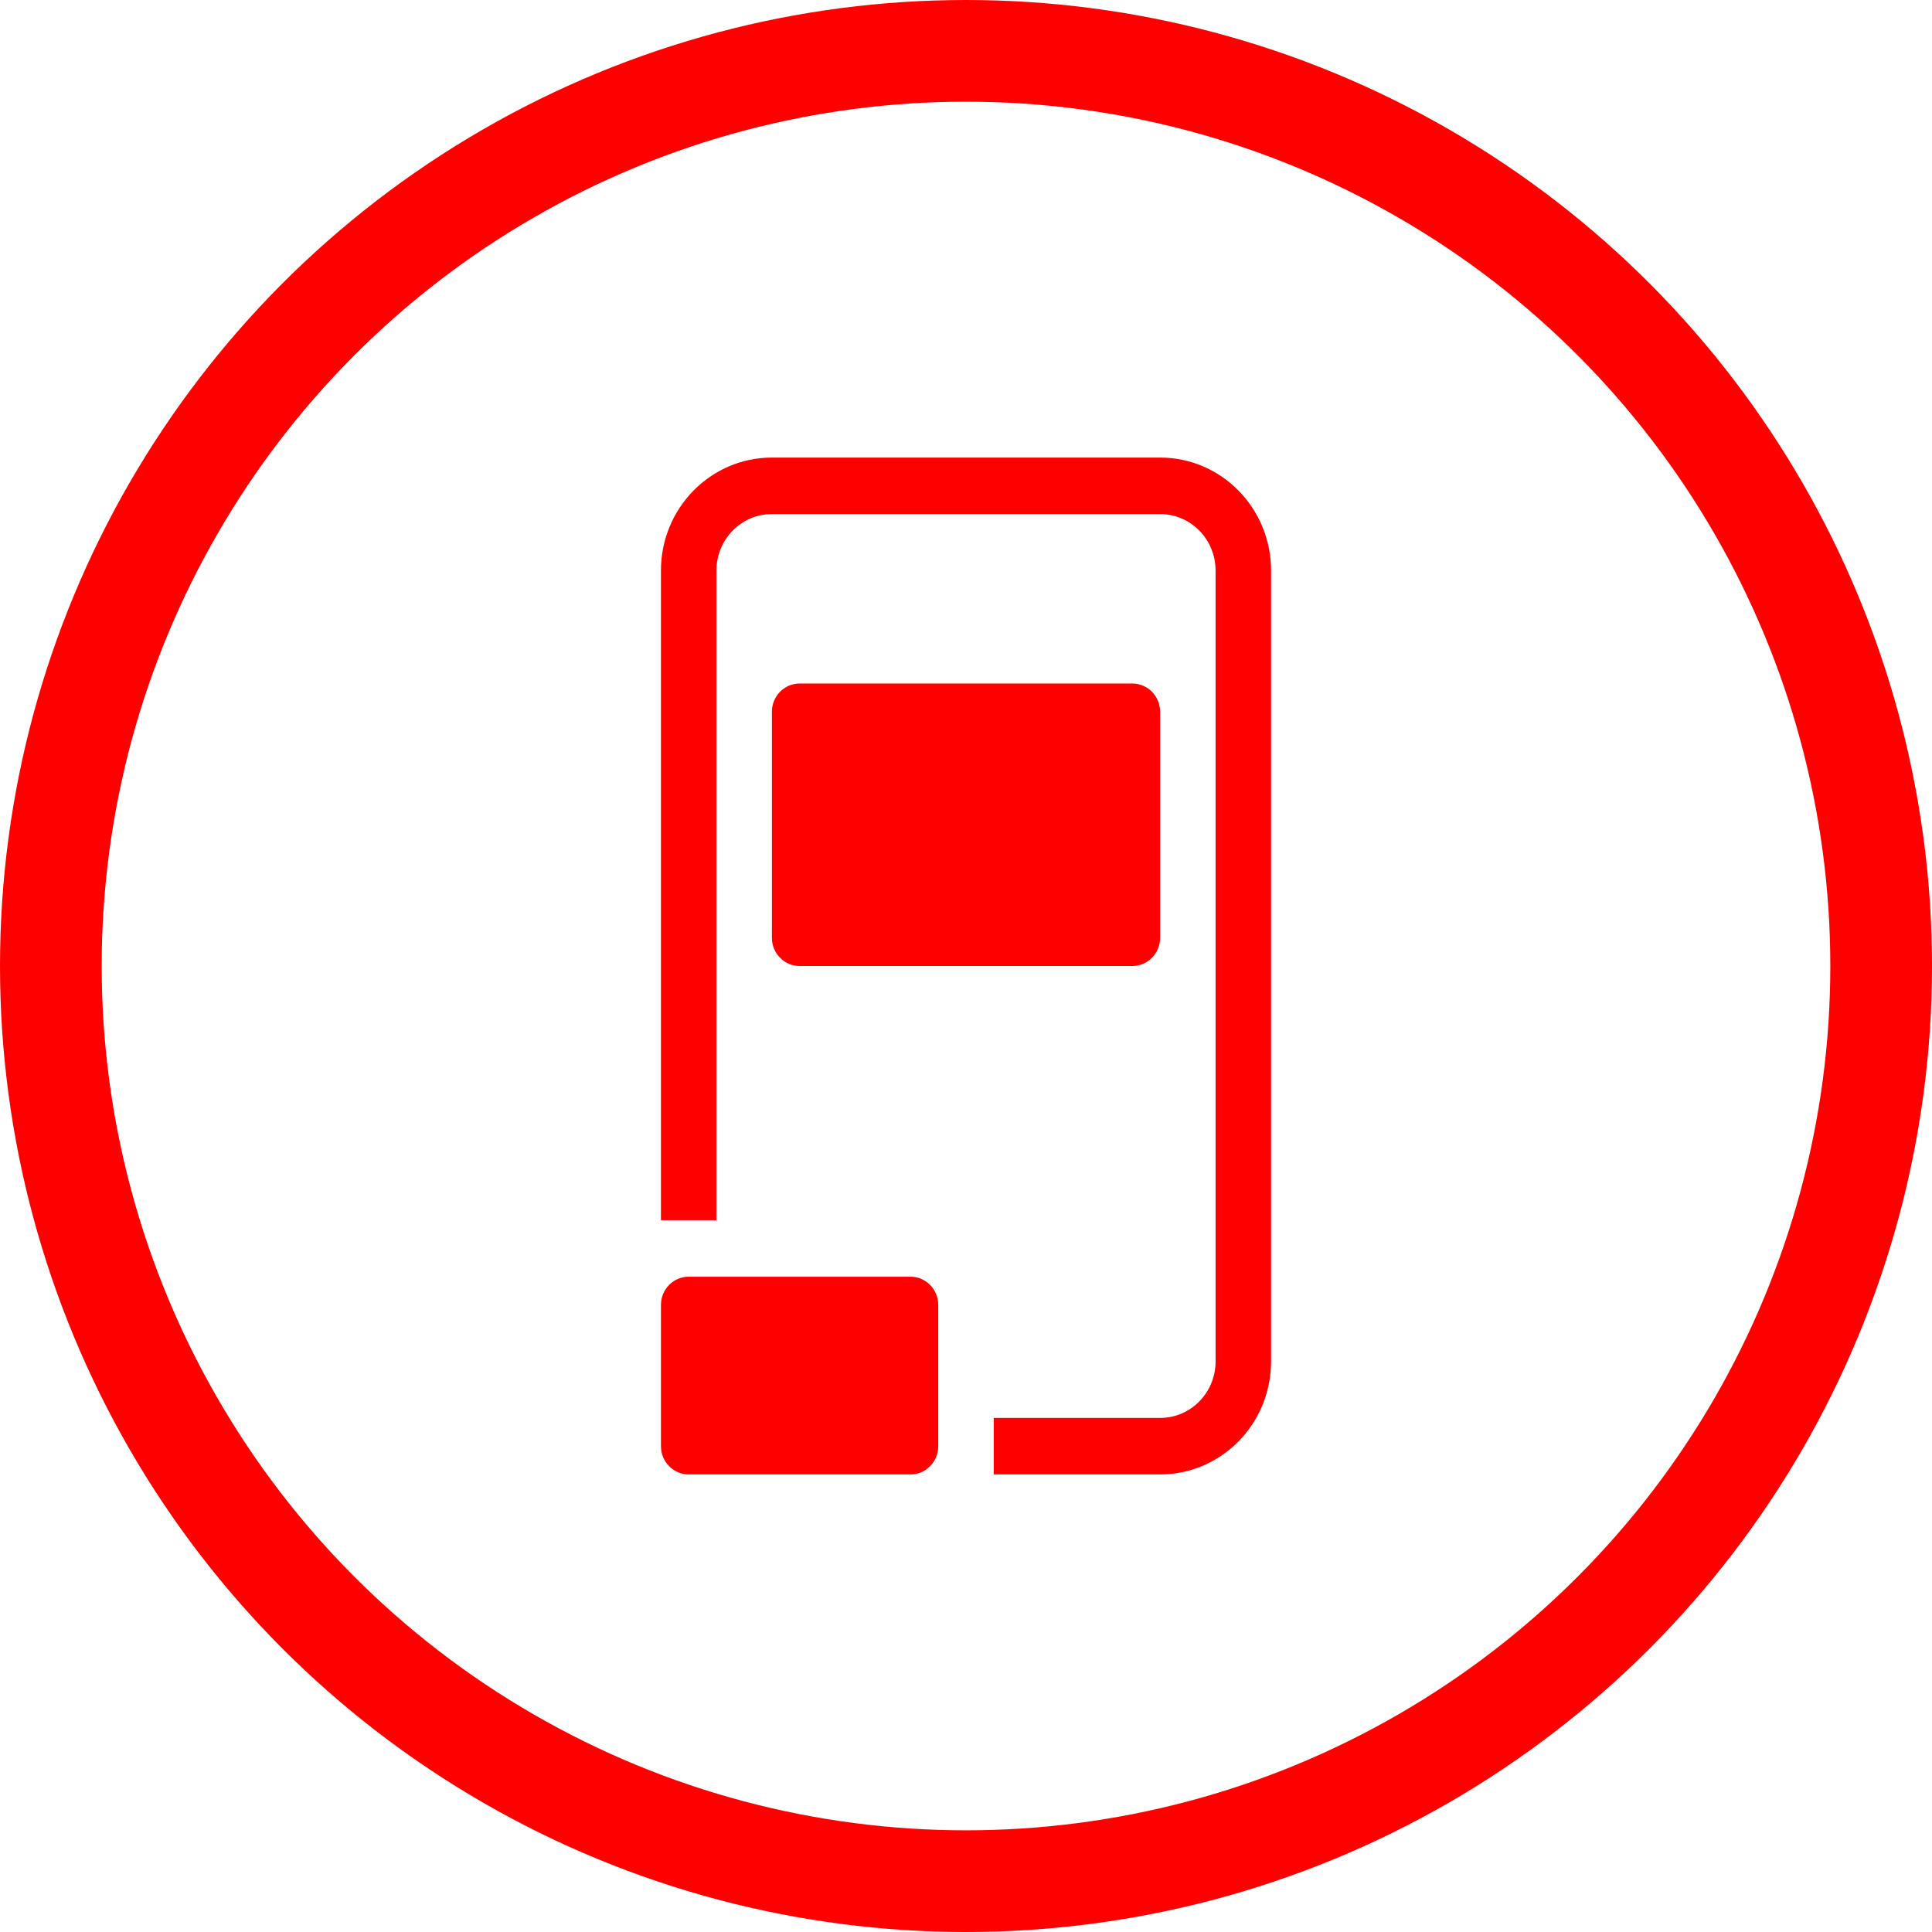
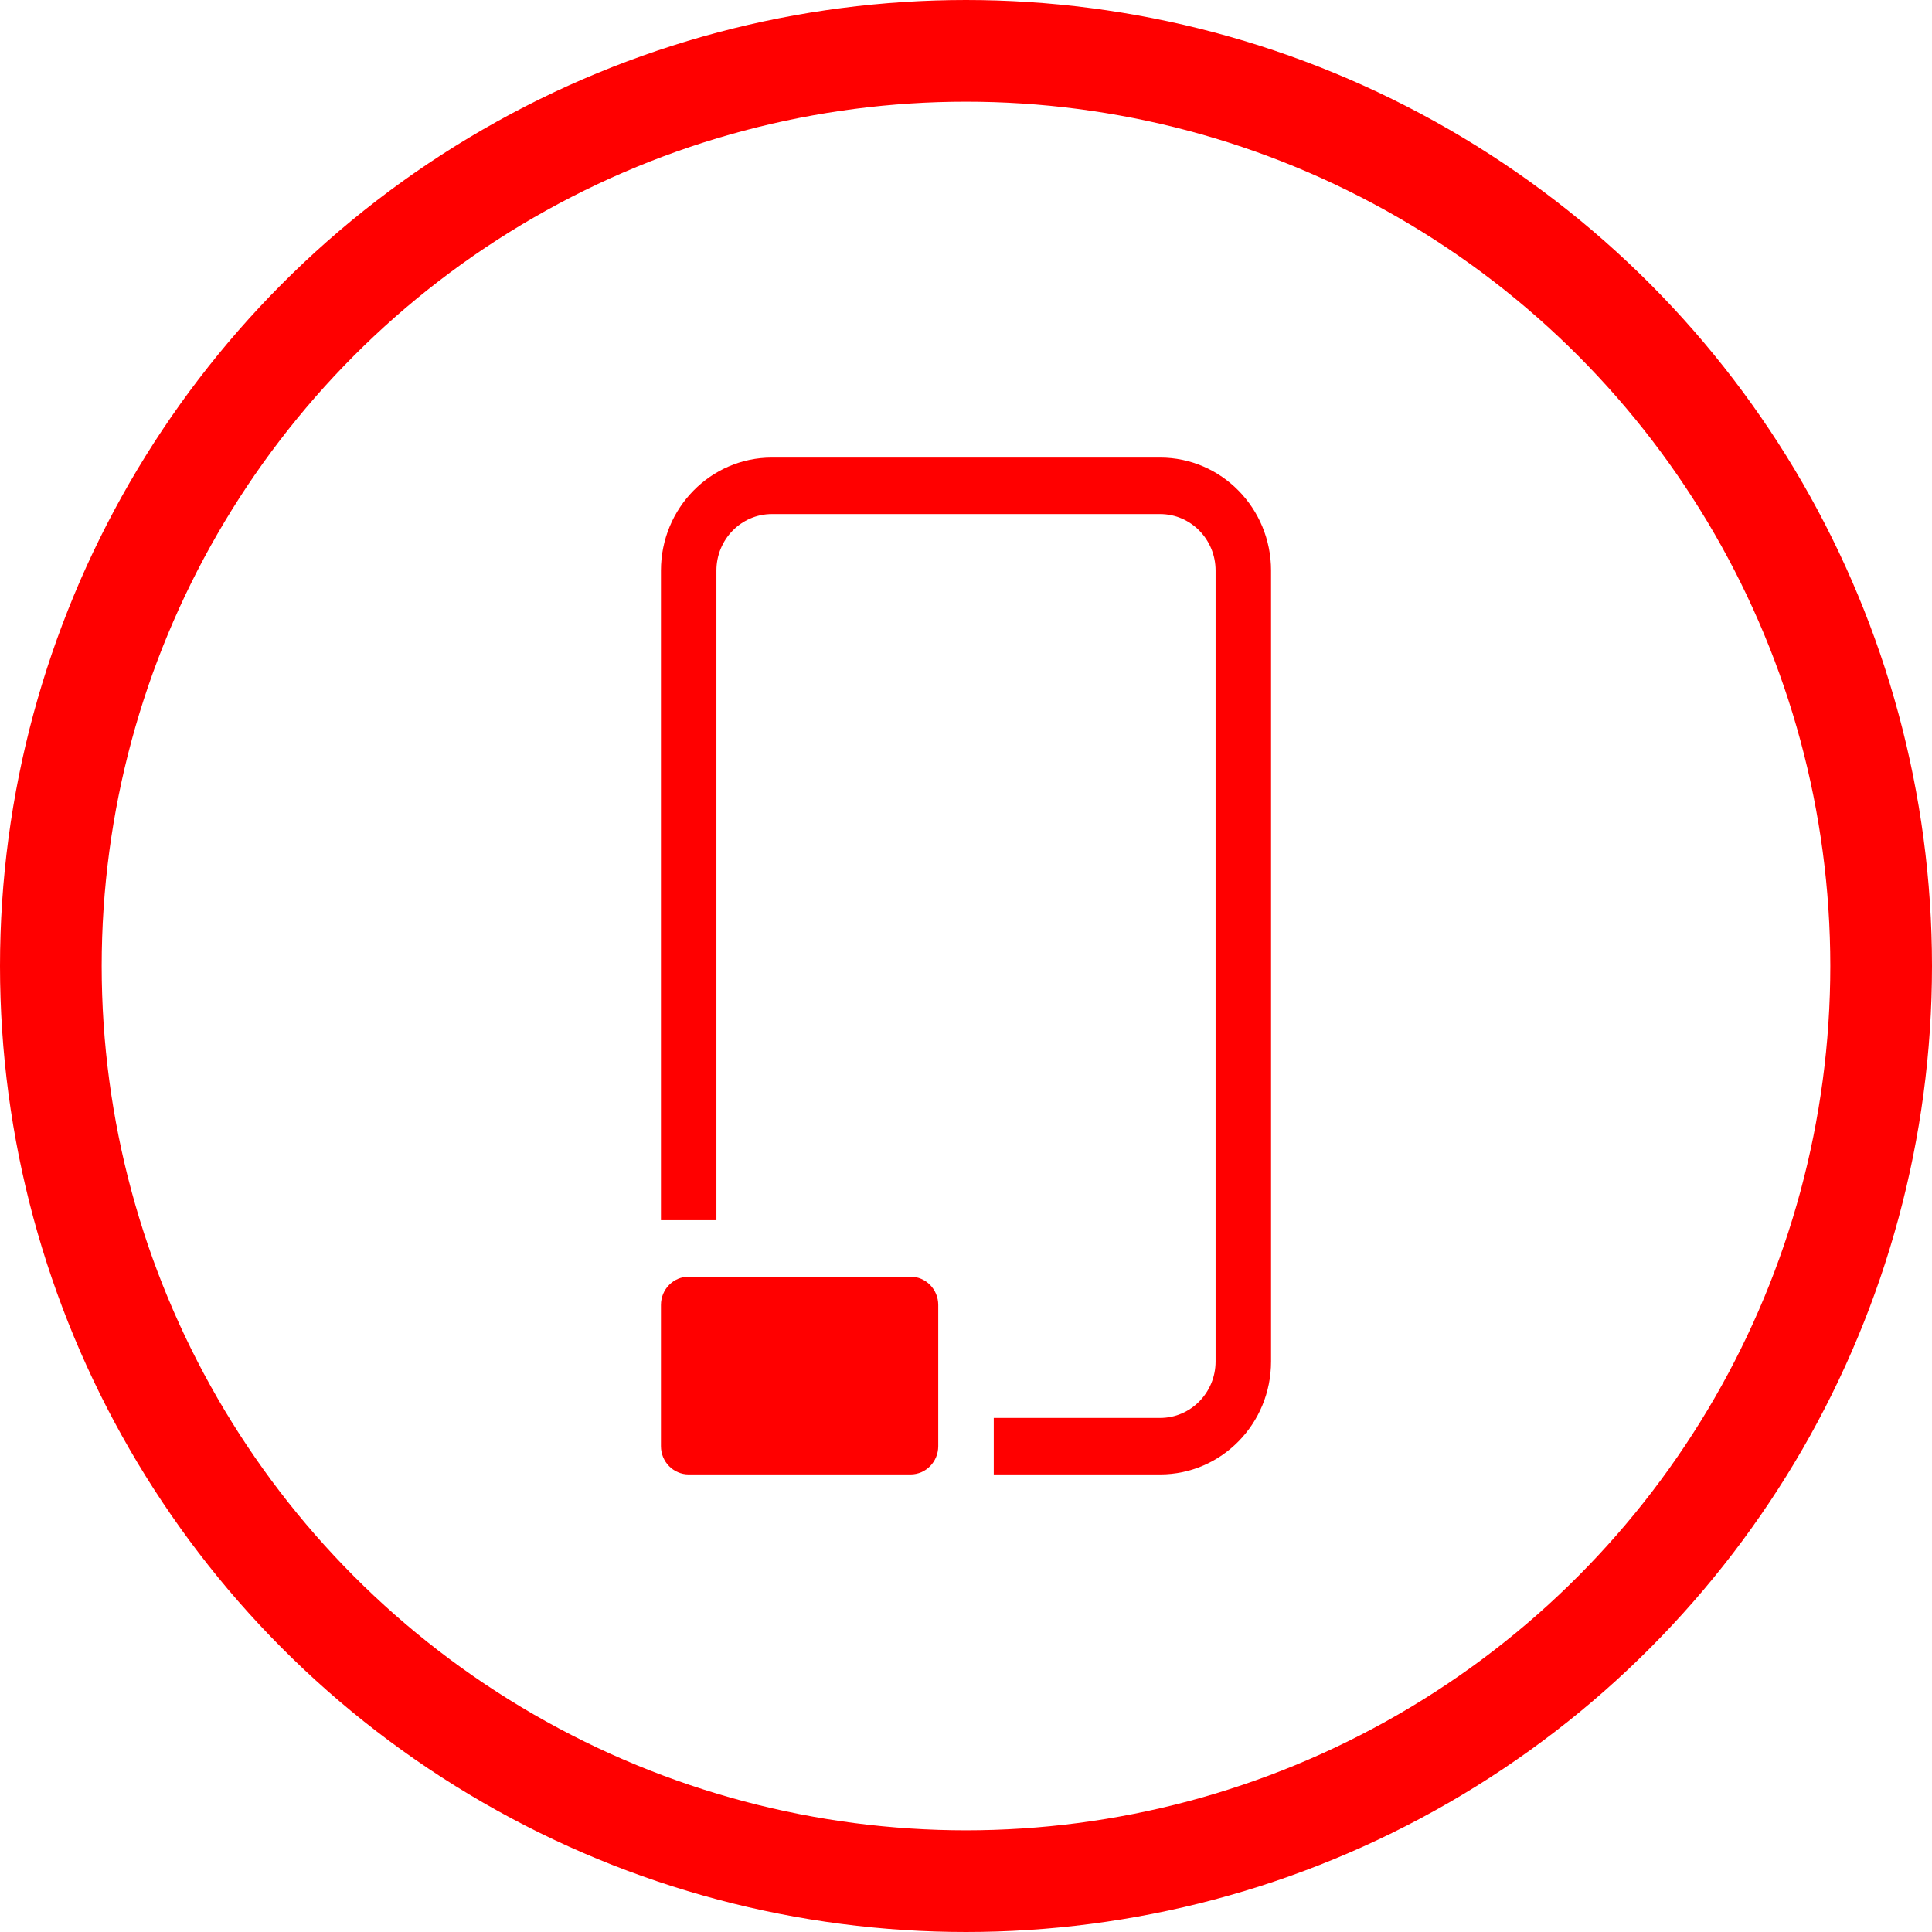
<svg xmlns="http://www.w3.org/2000/svg" width="38" height="38" viewBox="0 0 38 38" fill="none">
  <circle cx="19" cy="19" r="18" stroke="#FF0000" stroke-width="2" />
  <path d="M22.818 10.111H15.182C14.579 10.111 14.091 10.609 14.091 11.222V24H13V11.222C13 9.995 13.977 9 15.182 9H22.818C24.023 9 25 9.995 25 11.222V26.778C25 28.005 24.023 29 22.818 29H19.546V27.889H22.818C23.421 27.889 23.909 27.391 23.909 26.778V11.222C23.909 10.609 23.421 10.111 22.818 10.111Z" fill="#FF0000" />
-   <path d="M15.182 14C15.182 13.693 15.426 13.444 15.727 13.444H22.273C22.574 13.444 22.818 13.693 22.818 14V18.444C22.818 18.751 22.574 19 22.273 19H15.727C15.426 19 15.182 18.751 15.182 18.444V14Z" fill="#FF0000" />
-   <path d="M13 25.667C13 25.36 13.244 25.111 13.546 25.111H17.909C18.21 25.111 18.454 25.36 18.454 25.667V28.444C18.454 28.751 18.21 29 17.909 29H13.546C13.244 29 13 28.751 13 28.444V25.667Z" fill="#FF0000" />
+   <path d="M13 25.667C13 25.36 13.244 25.111 13.546 25.111H17.909C18.21 25.111 18.454 25.36 18.454 25.667V28.444C18.454 28.751 18.21 29 17.909 29H13.546C13.244 29 13 28.751 13 28.444Z" fill="#FF0000" />
</svg>